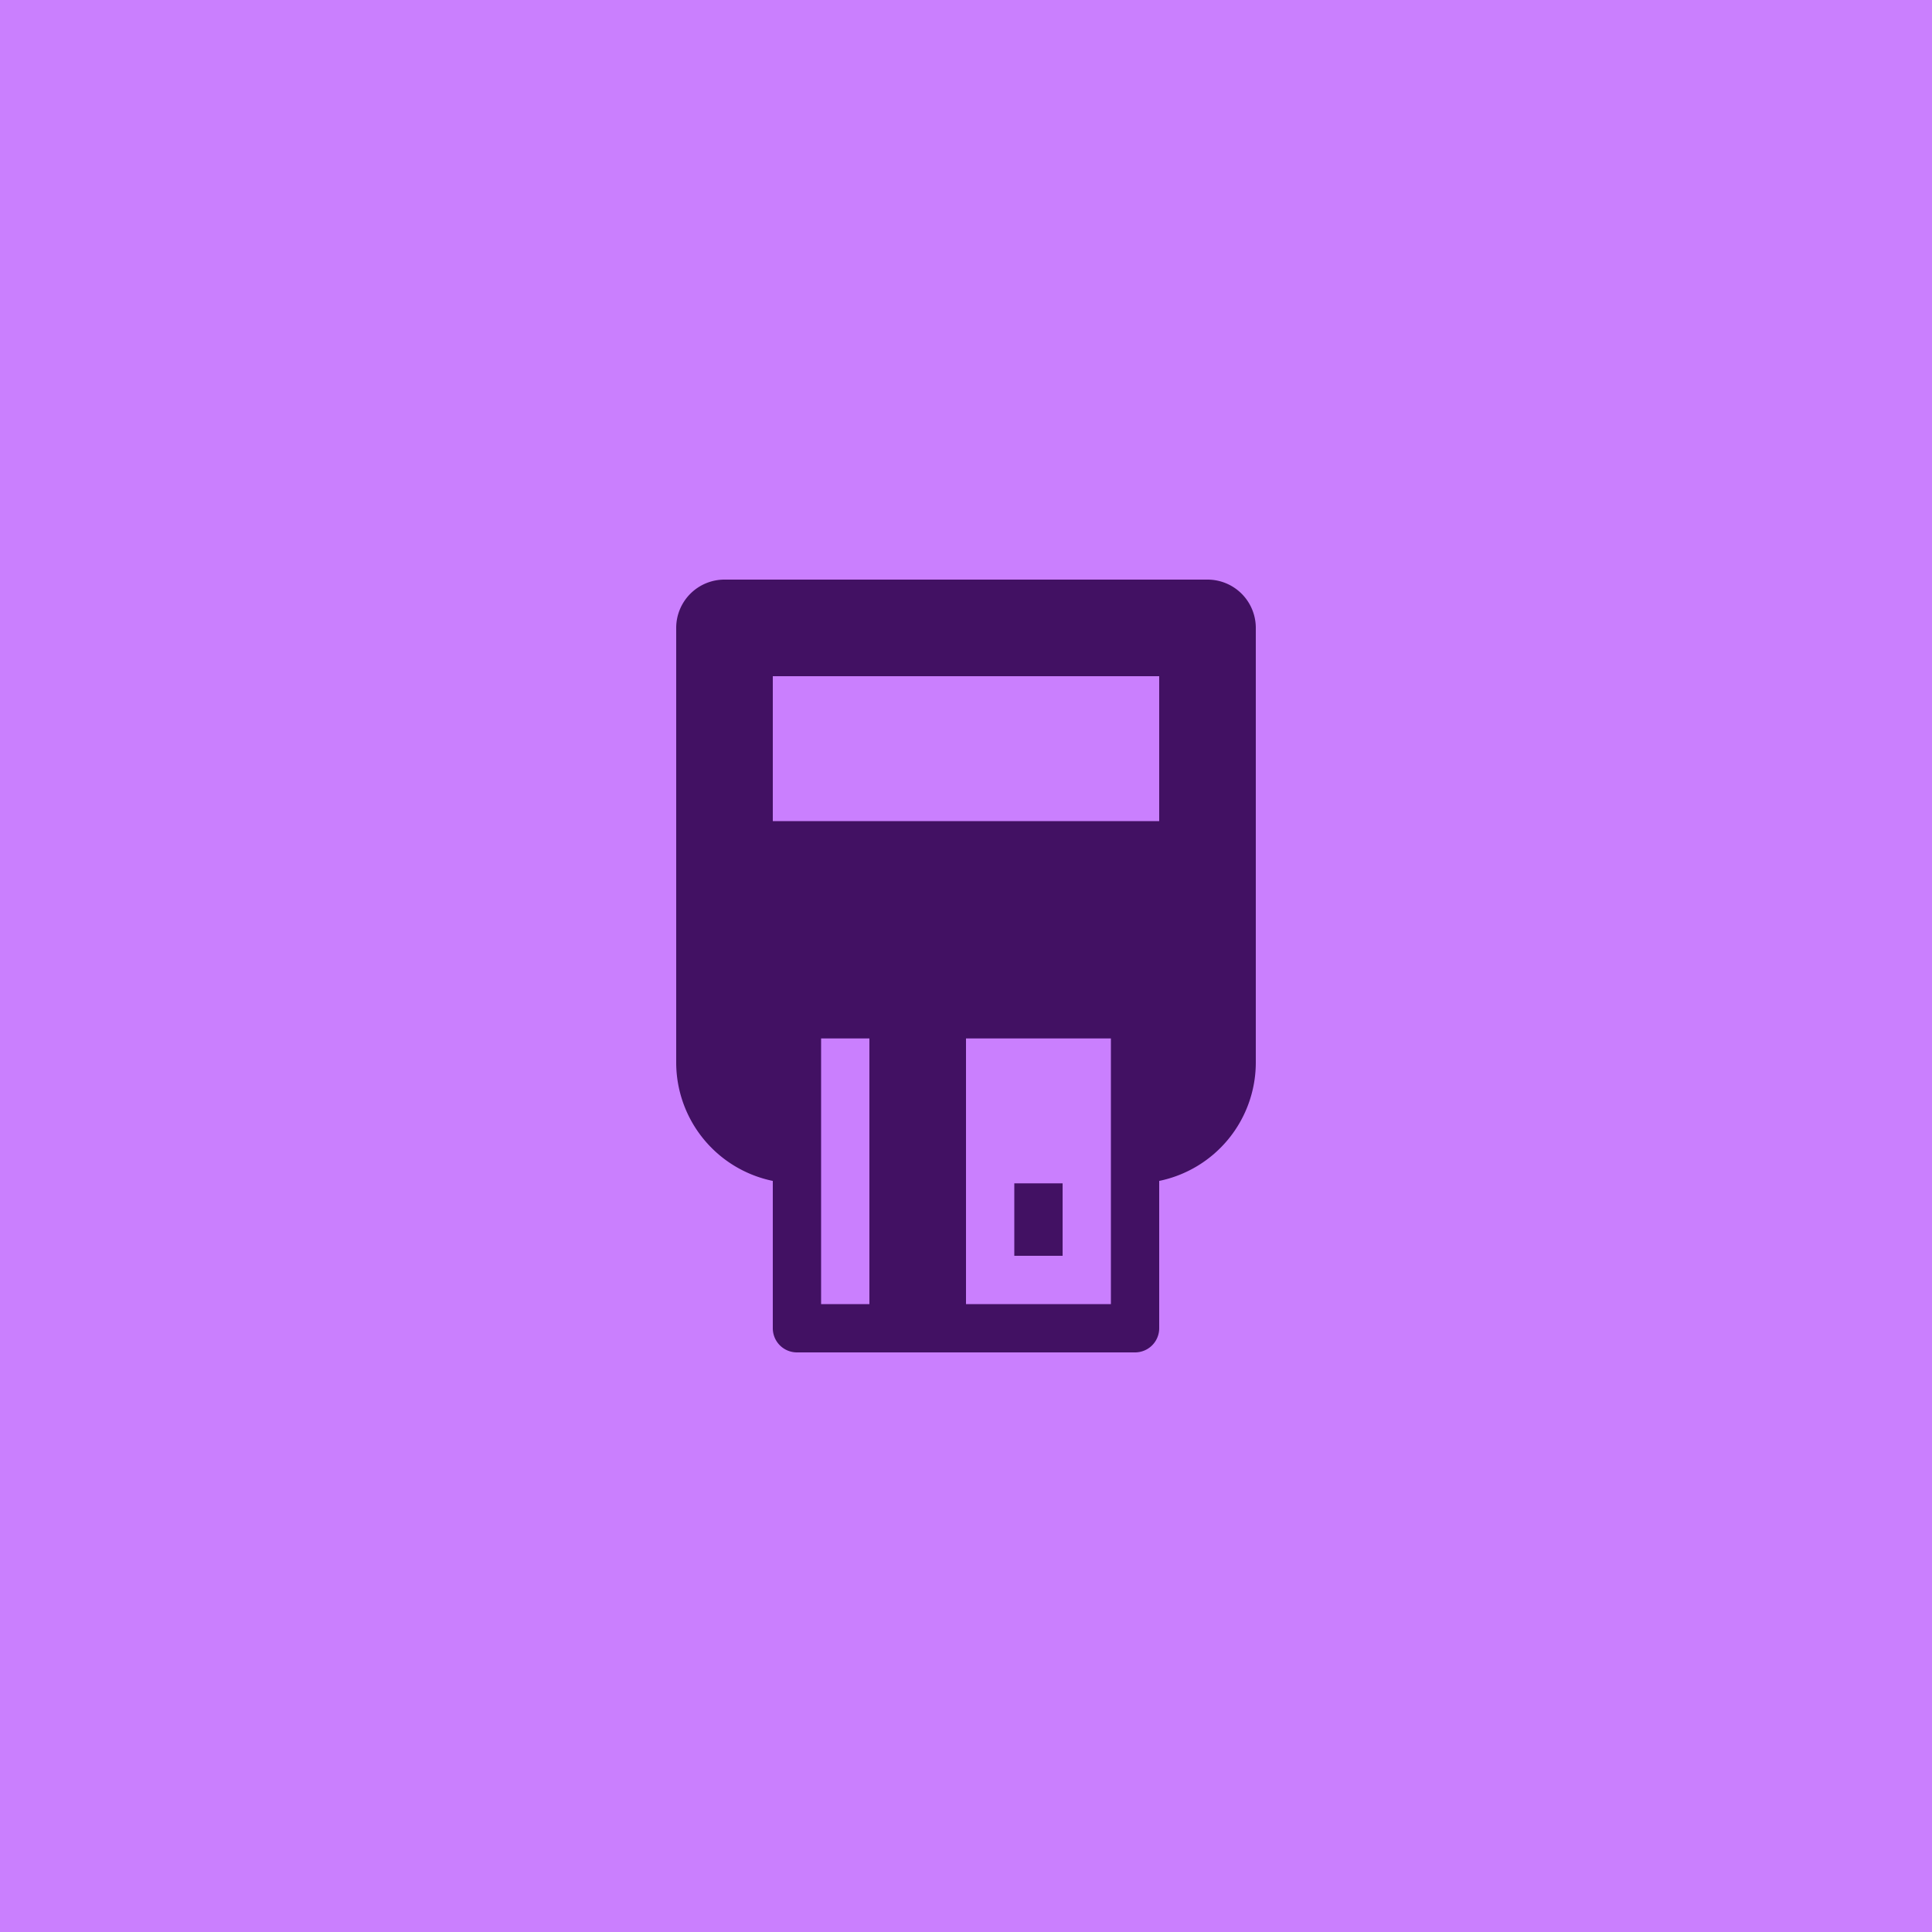
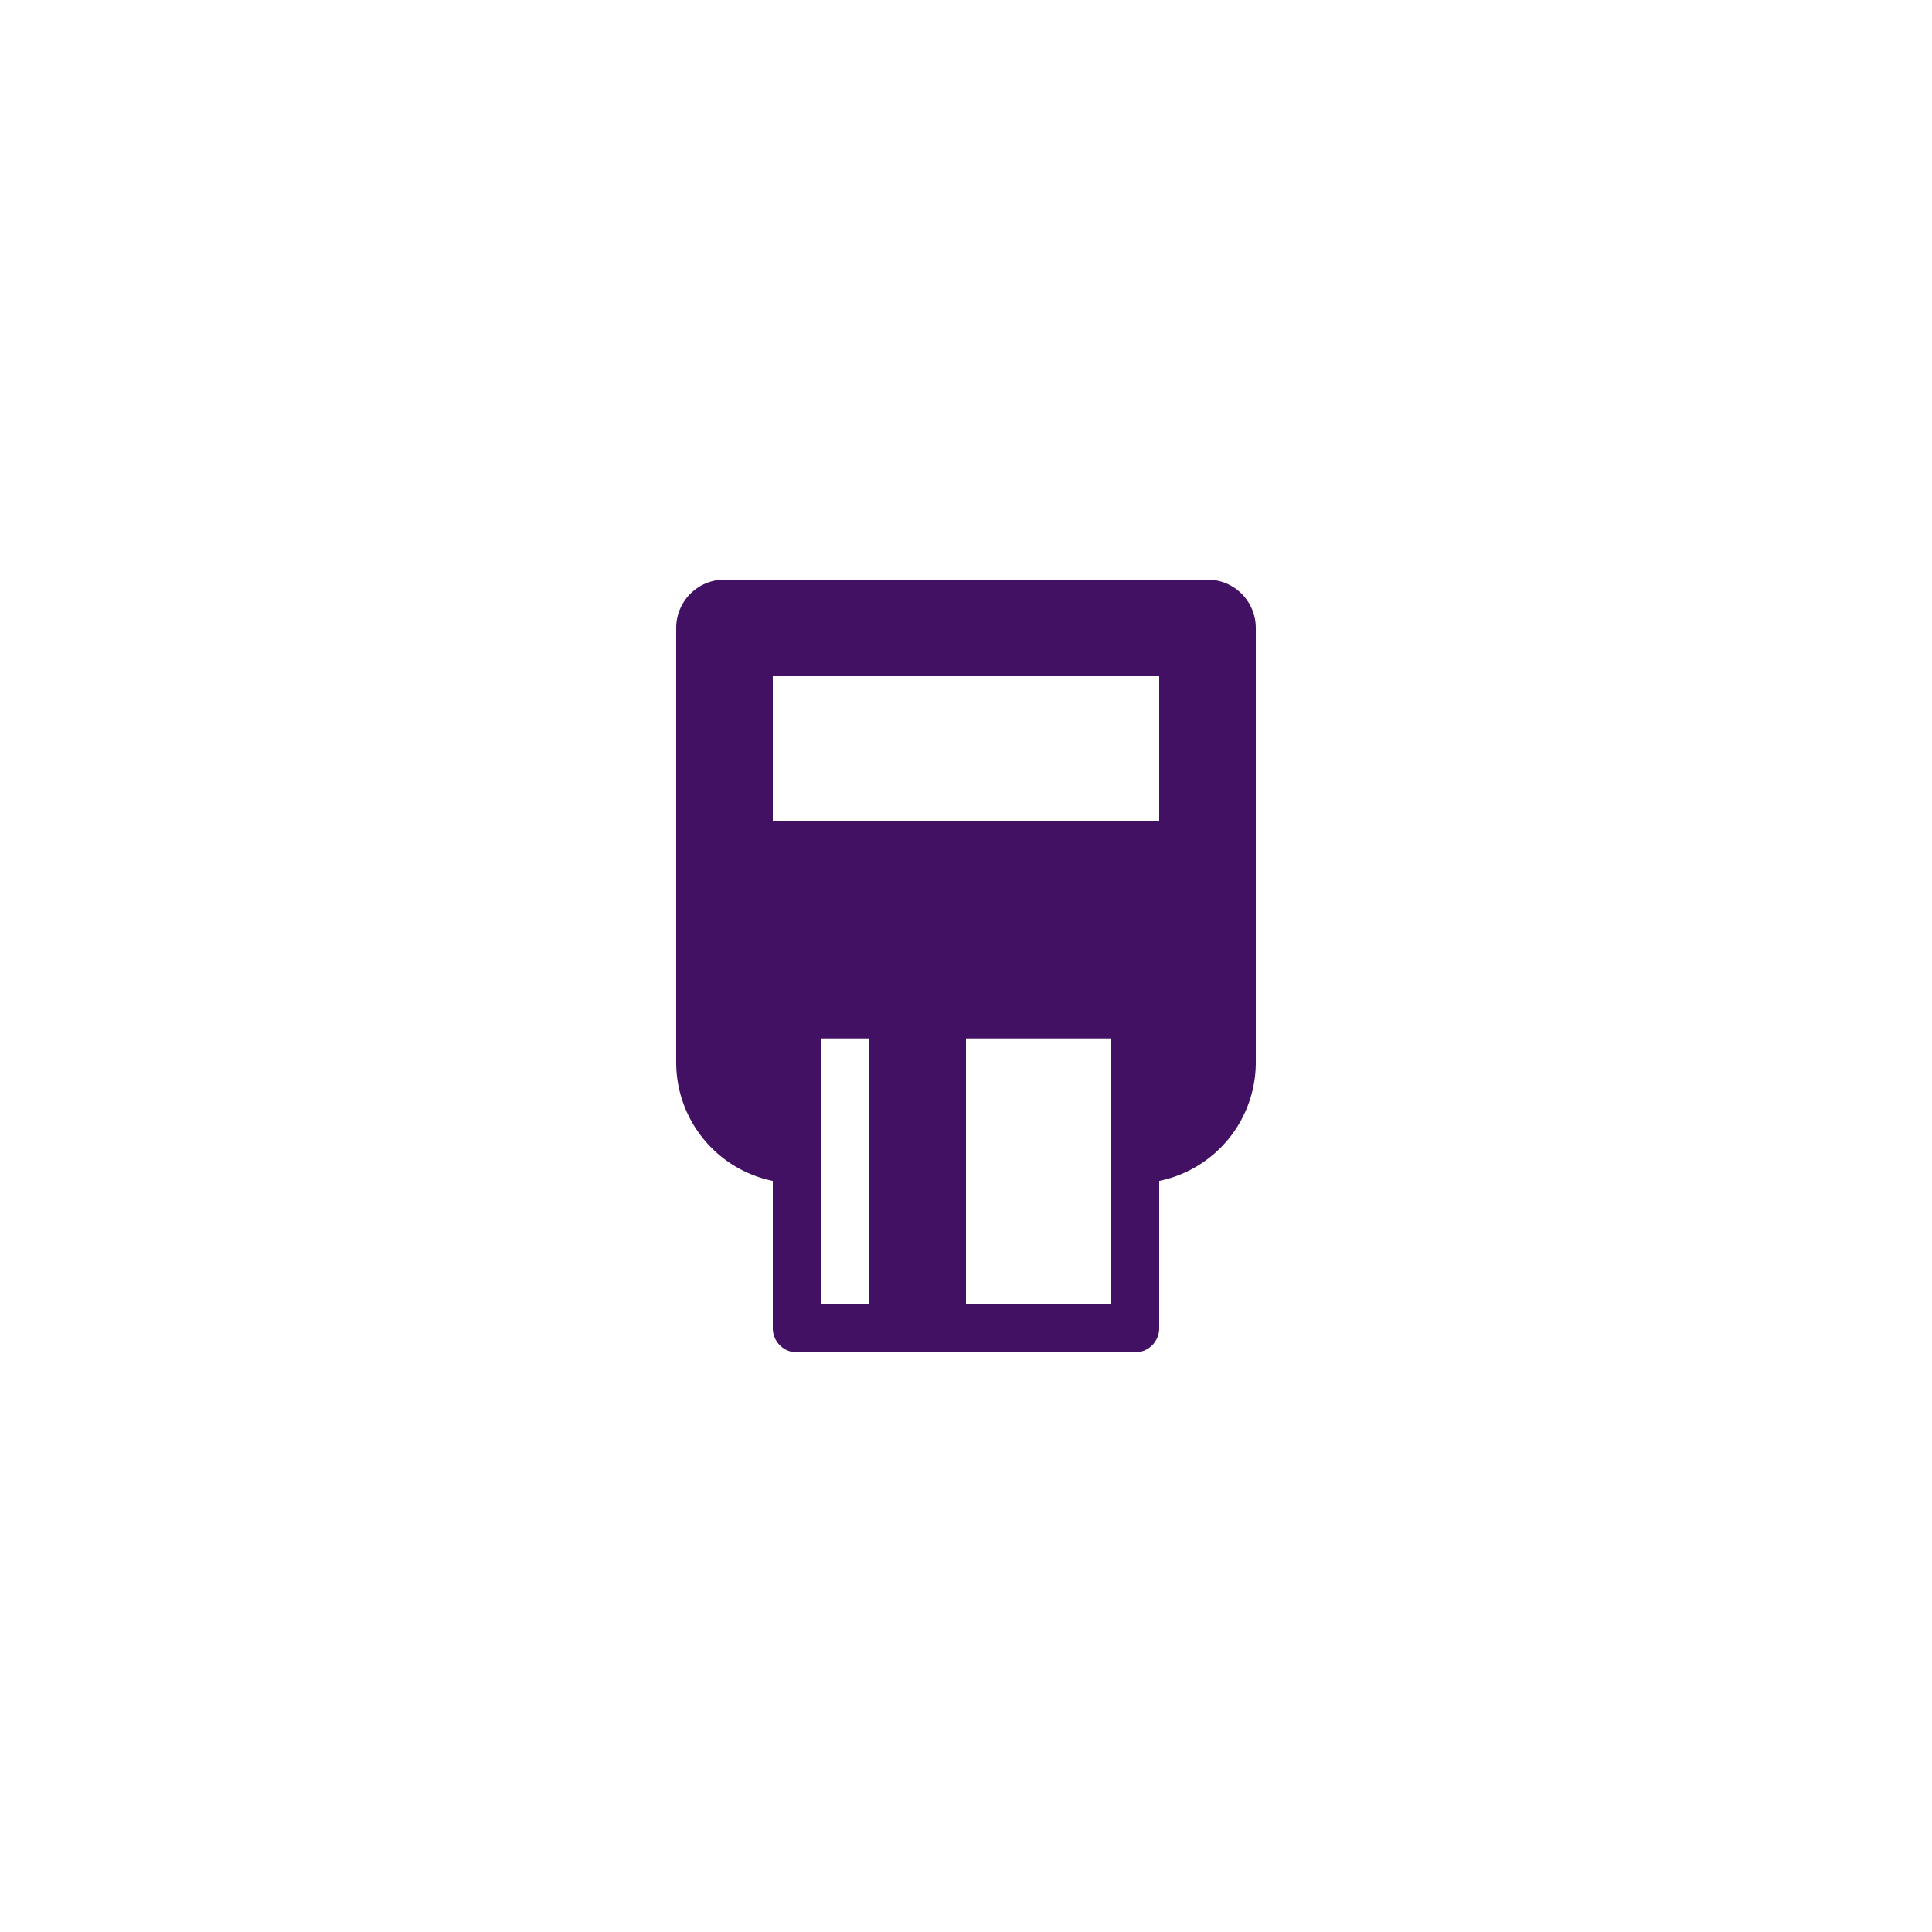
<svg xmlns="http://www.w3.org/2000/svg" width="80" height="80" fill="none">
-   <path fill="#CA7FFE" d="M0 0h80v80H0z" />
-   <path fill="#421163" d="M44 49h-2v3h2v-3z" />
+   <path fill="#421163" d="M44 49h-2h2v-3z" />
  <path fill="#421163" d="M50 24H30a2 2 0 0 0-2 2v18a5.01 5.01 0 0 0 4 4.899V55a1 1 0 0 0 1 1h14a1 1 0 0 0 1-1v-6.101A5.009 5.009 0 0 0 52 44V26a2 2 0 0 0-2-2zM34 43h2v11h-2V43zm12 11h-6V43h6v11zm2-20H32v-6h16v6z" />
</svg>